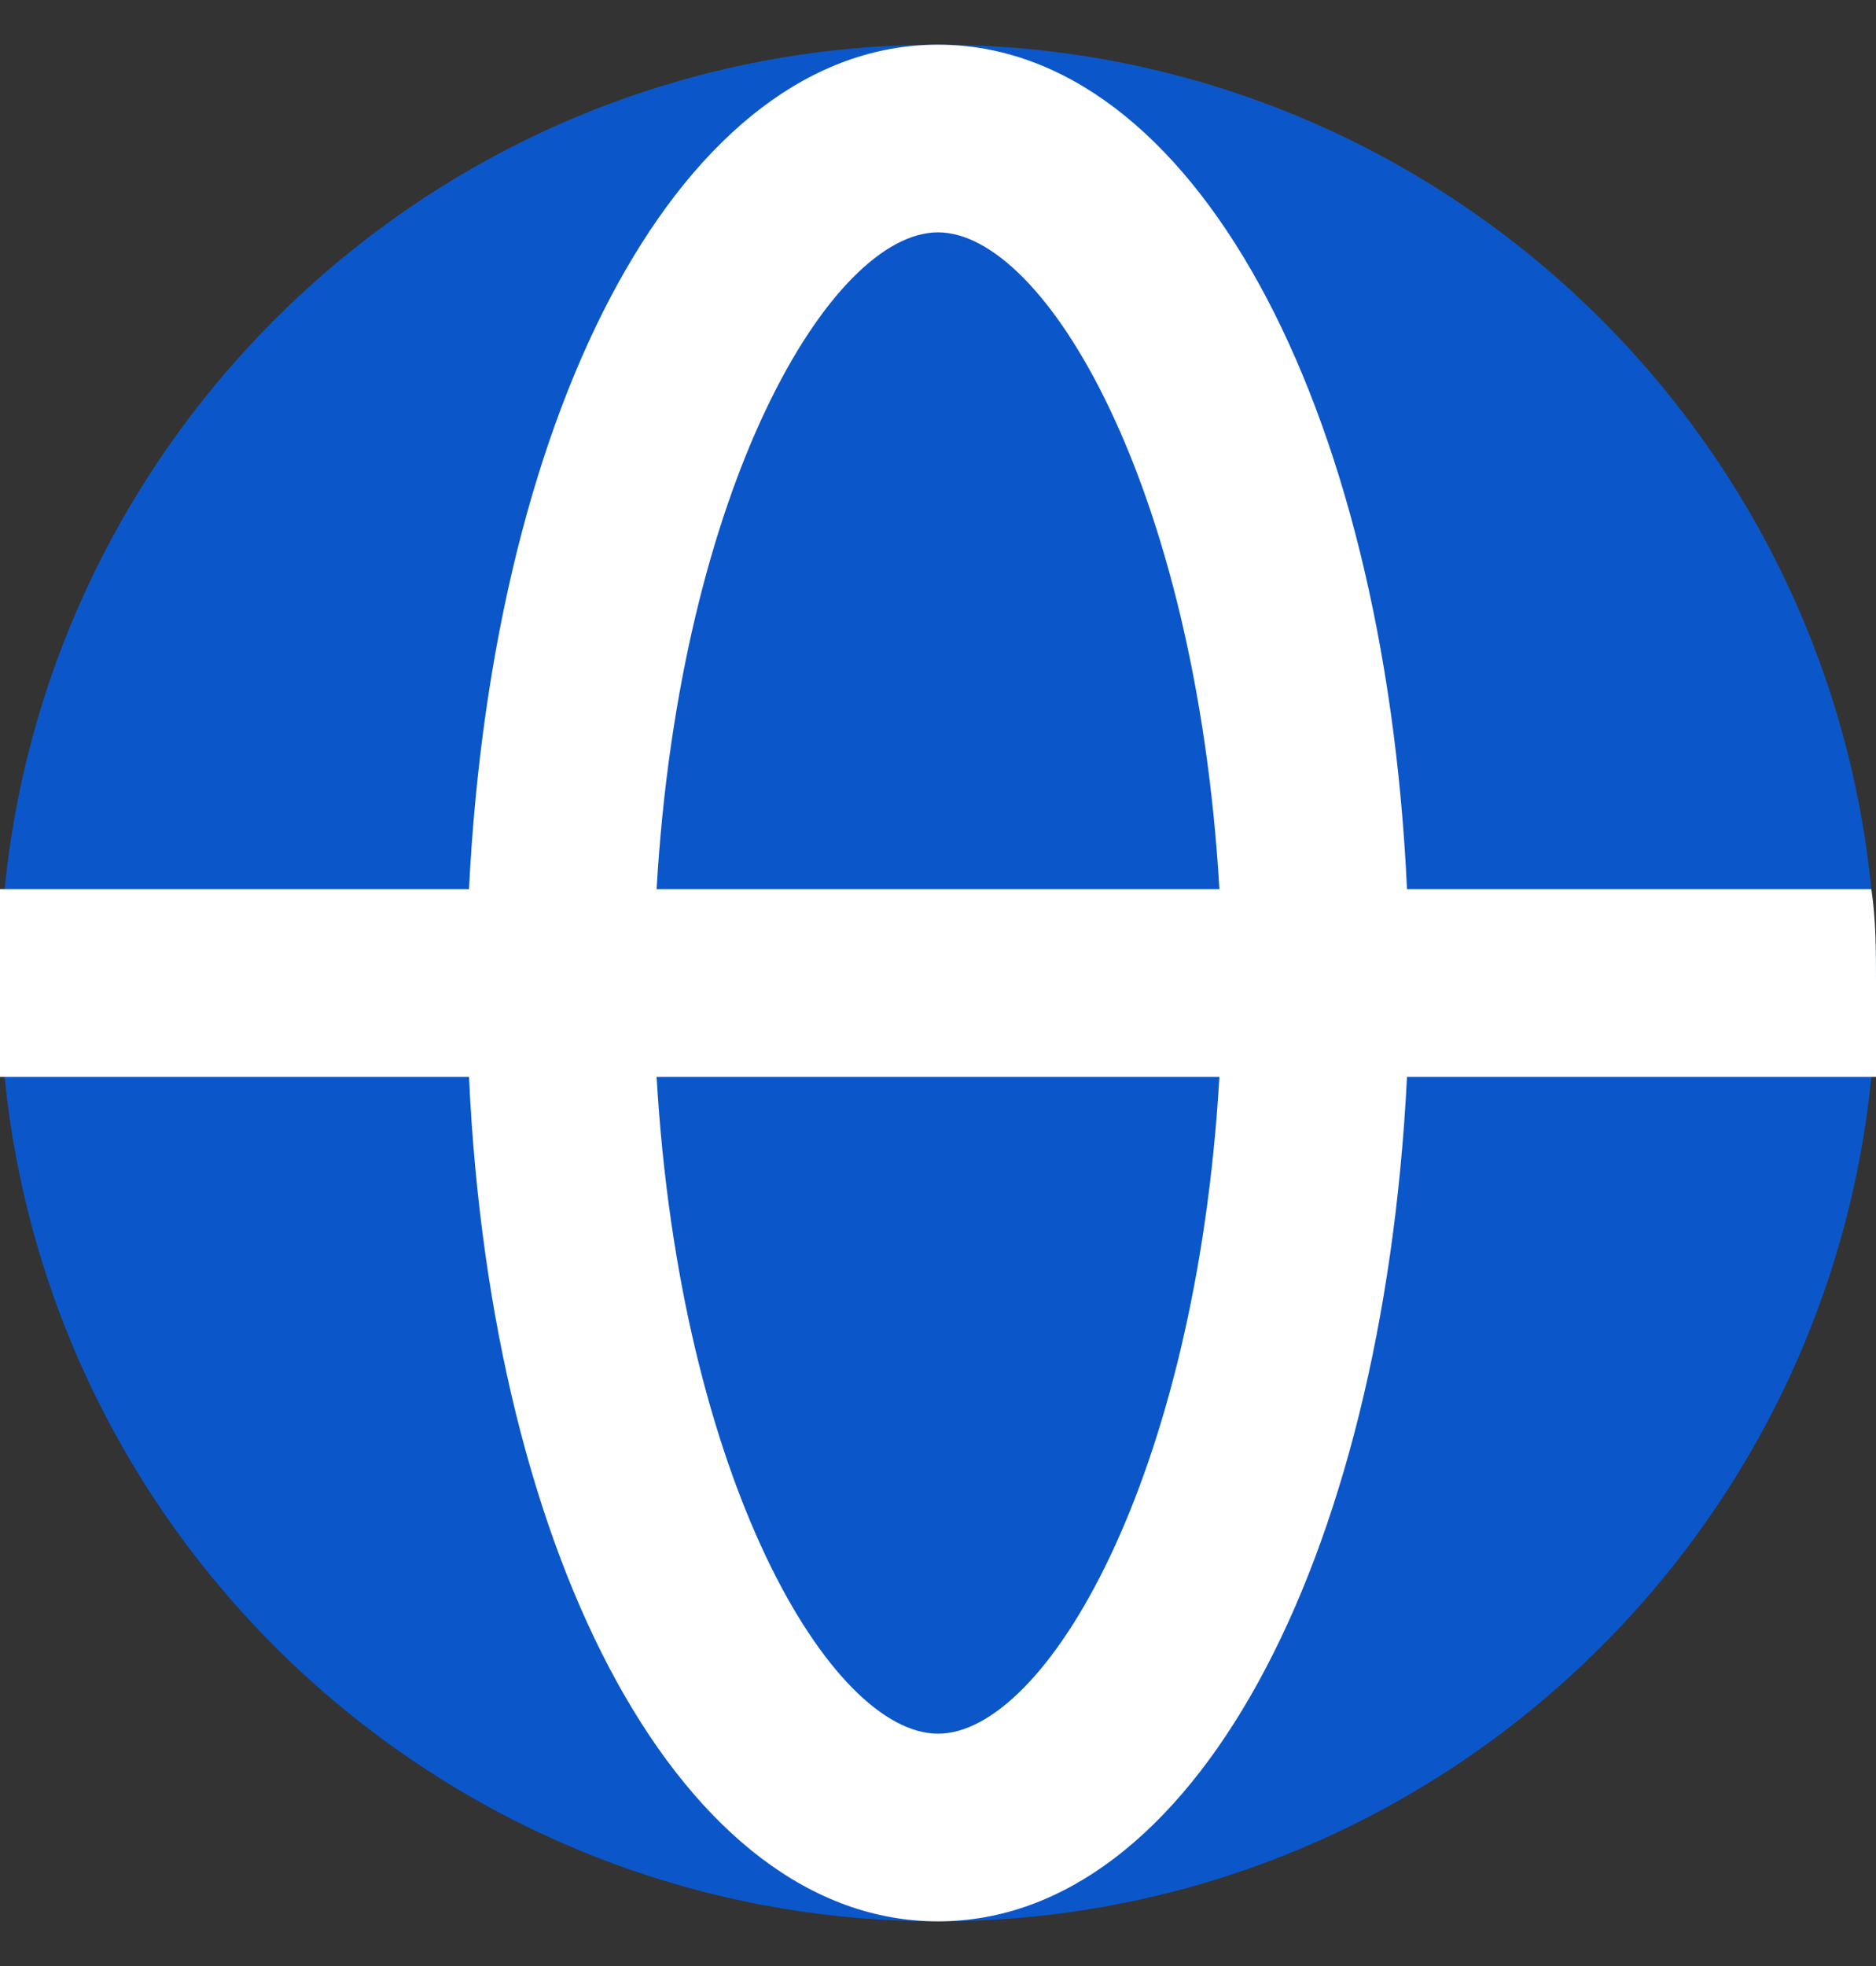
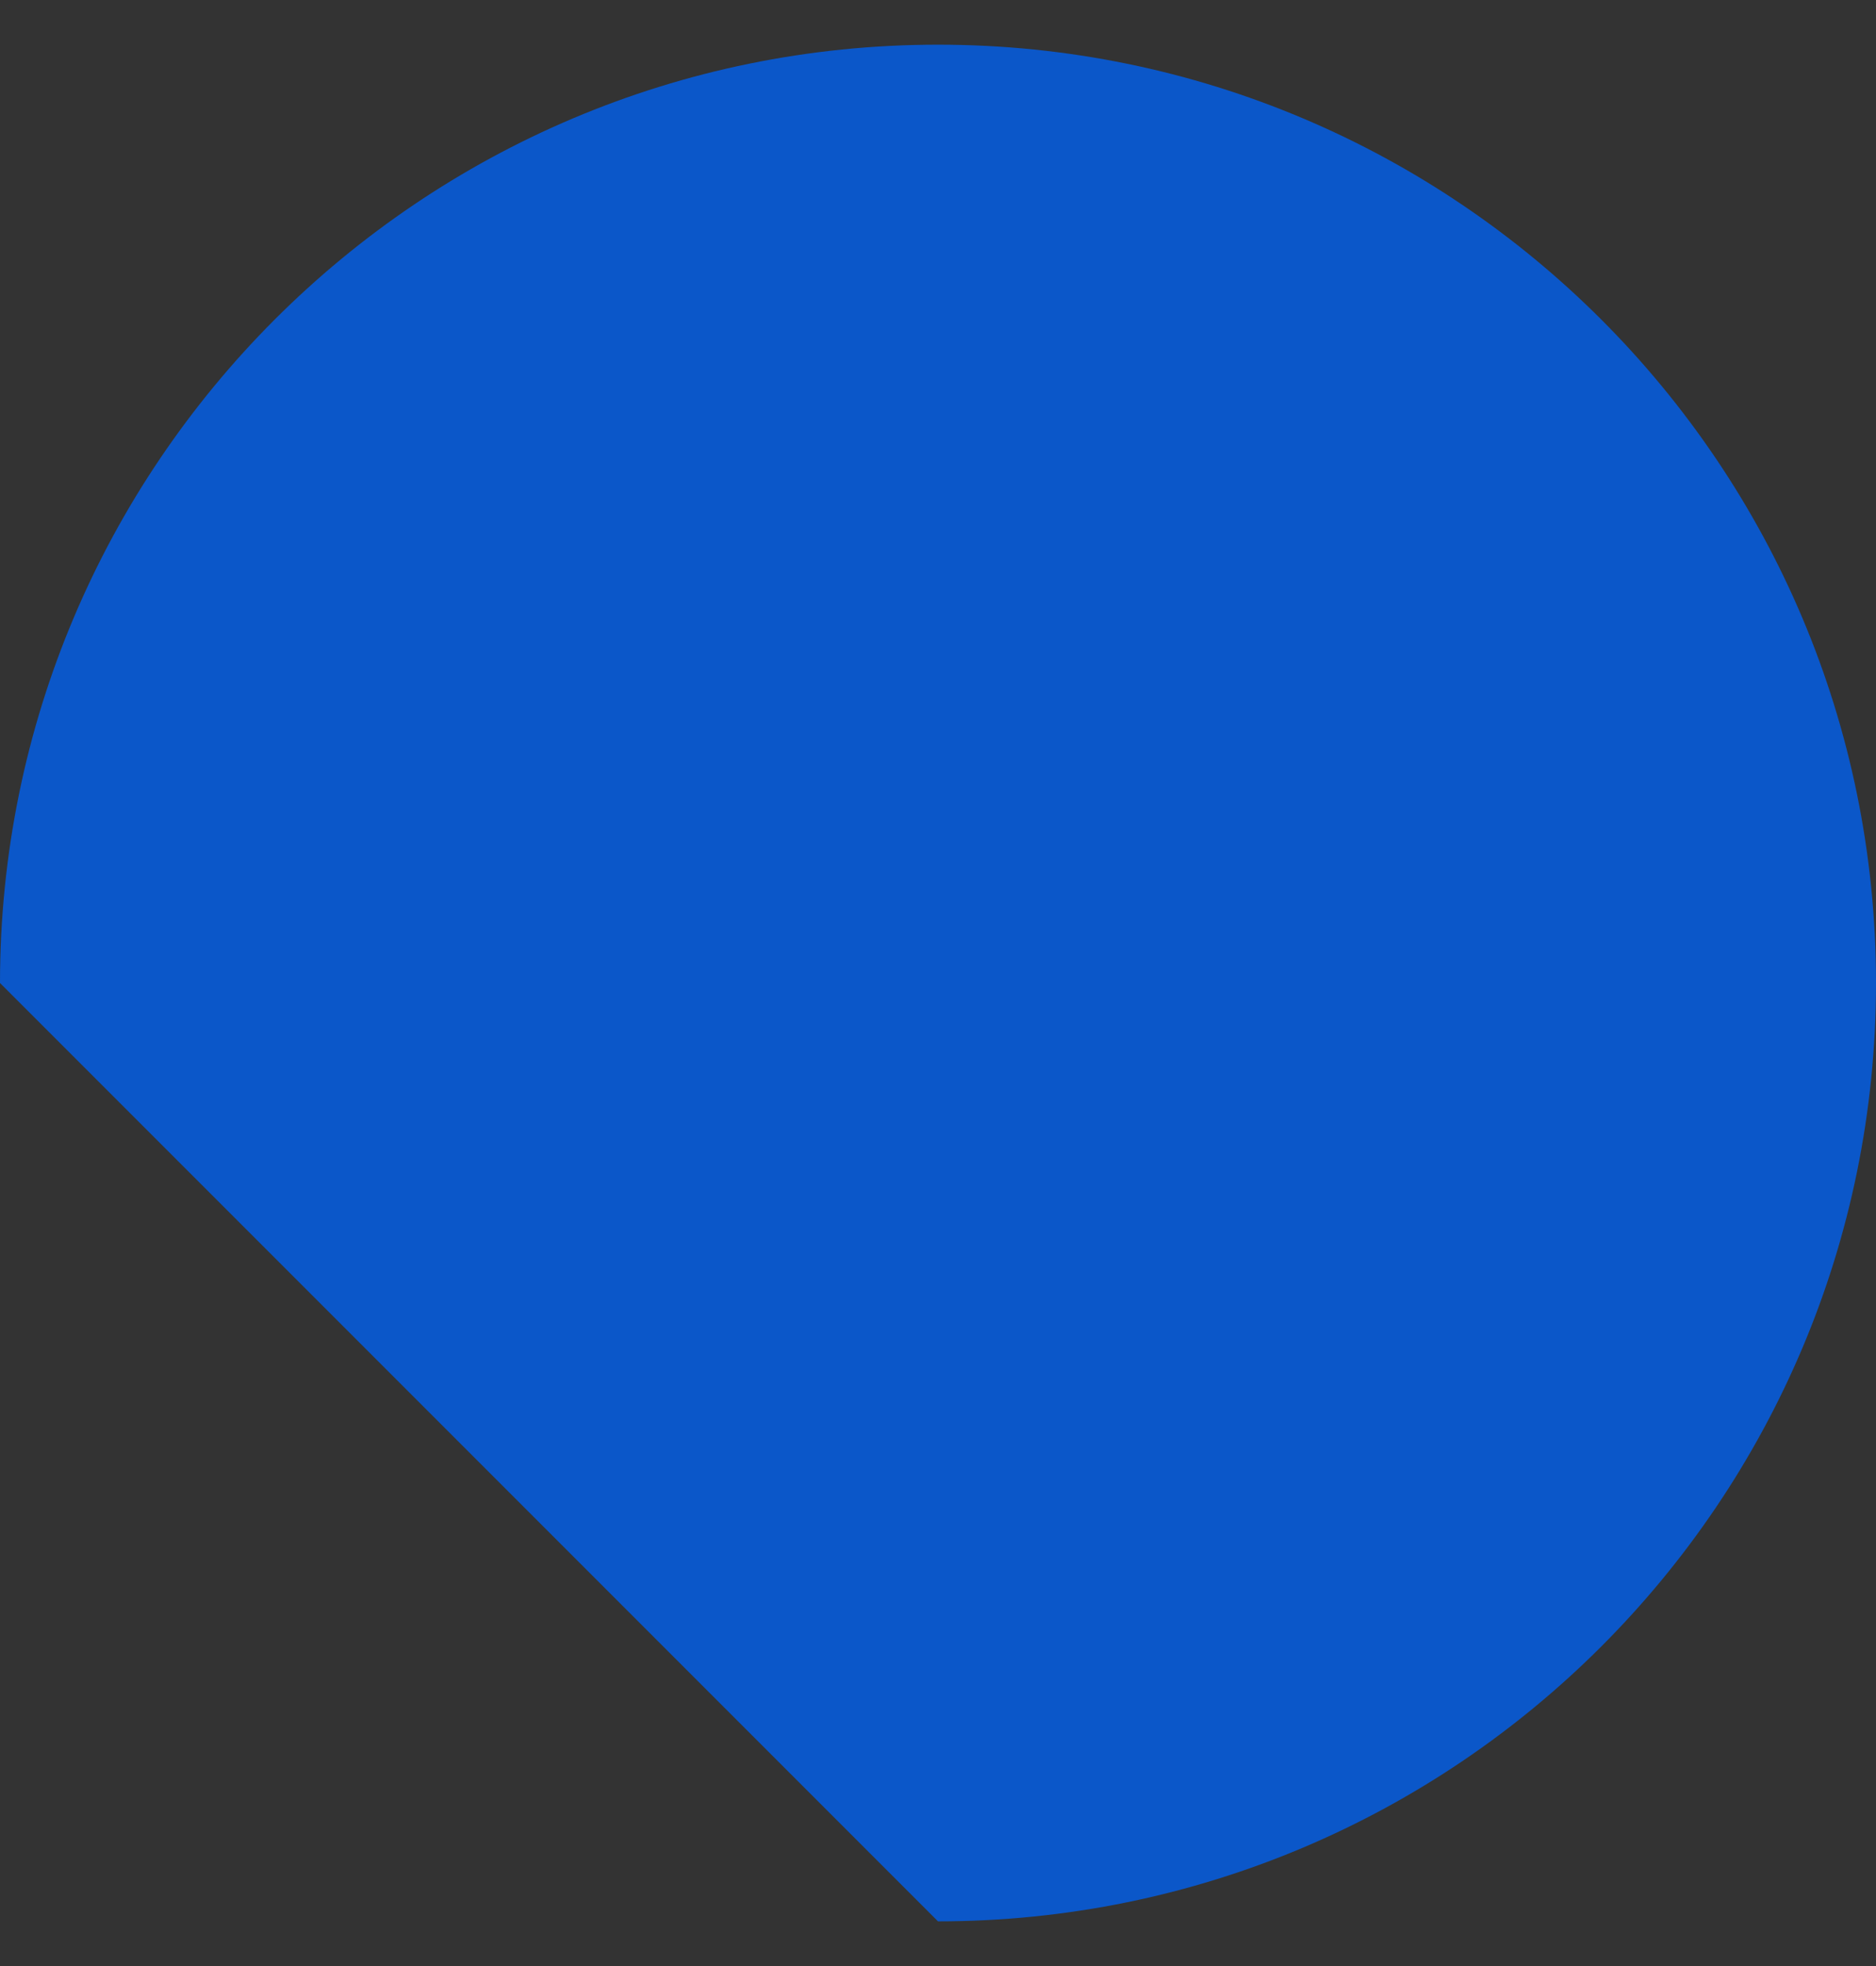
<svg xmlns="http://www.w3.org/2000/svg" width="21" height="22" viewBox="0 0 21 22" fill="none">
  <rect x="0" y="0" width="21" height="22" fill="#333333" stroke="none" />
-   <path d="M10.5 21.5C16.299 21.5 21 16.799 21 11C21 5.201 16.299 0.5 10.5 0.5C4.701 0.5 0 5.201 0 11C0 16.799 4.701 21.5 10.5 21.5Z" fill="#0B57C9" />
-   <path d="M21 11C21 10.643 21 10.296 20.948 9.95H15.75C15.498 4.49 13.335 0.5 10.5 0.5C7.665 0.5 5.523 4.49 5.25 9.95H0C0 10.296 0 10.643 0 11C0 11.357 0 11.704 0 12.05H5.25C5.502 17.51 7.665 21.5 10.5 21.5C13.335 21.5 15.477 17.51 15.75 12.05H21C21 11.704 21 11.357 21 11ZM10.5 2.6C11.697 2.6 13.387 5.435 13.65 9.95H7.35C7.612 5.435 9.303 2.6 10.5 2.6ZM10.5 19.4C9.303 19.4 7.612 16.565 7.35 12.05H13.65C13.387 16.565 11.697 19.4 10.5 19.4Z" fill="white" />
+   <path d="M10.5 21.5C16.299 21.5 21 16.799 21 11C21 5.201 16.299 0.5 10.5 0.5C4.701 0.5 0 5.201 0 11Z" fill="#0B57C9" />
</svg>